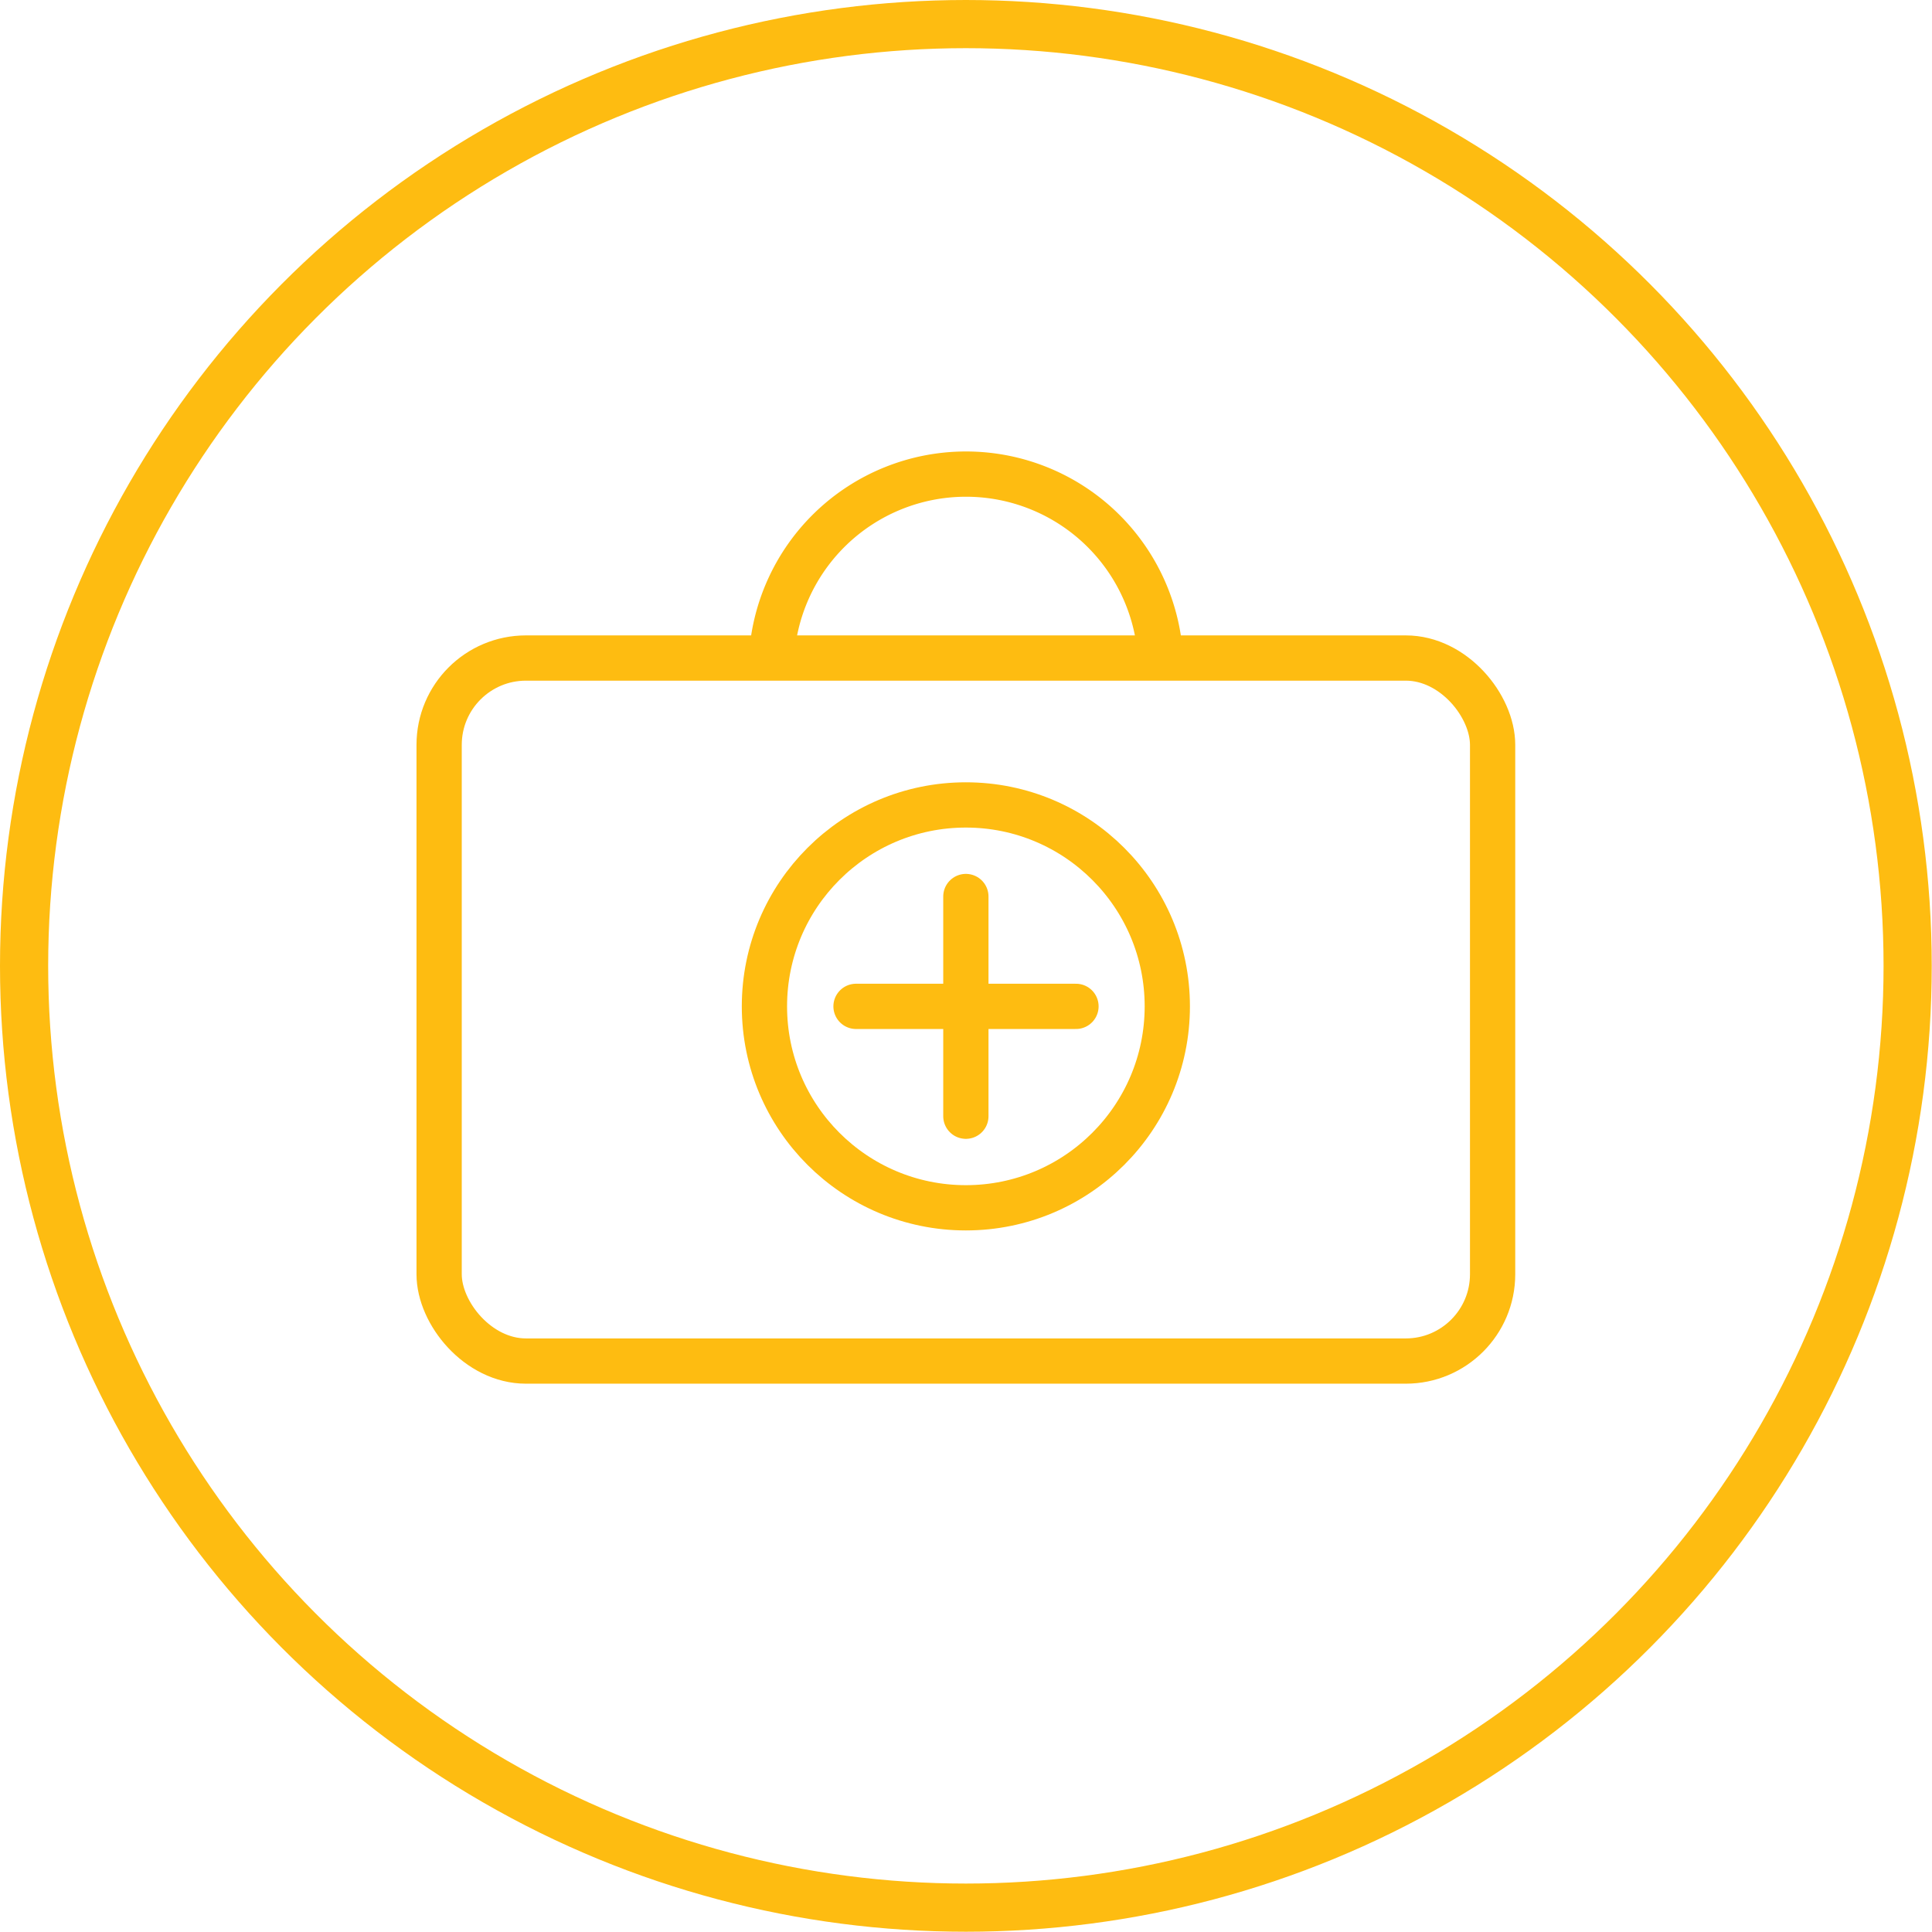
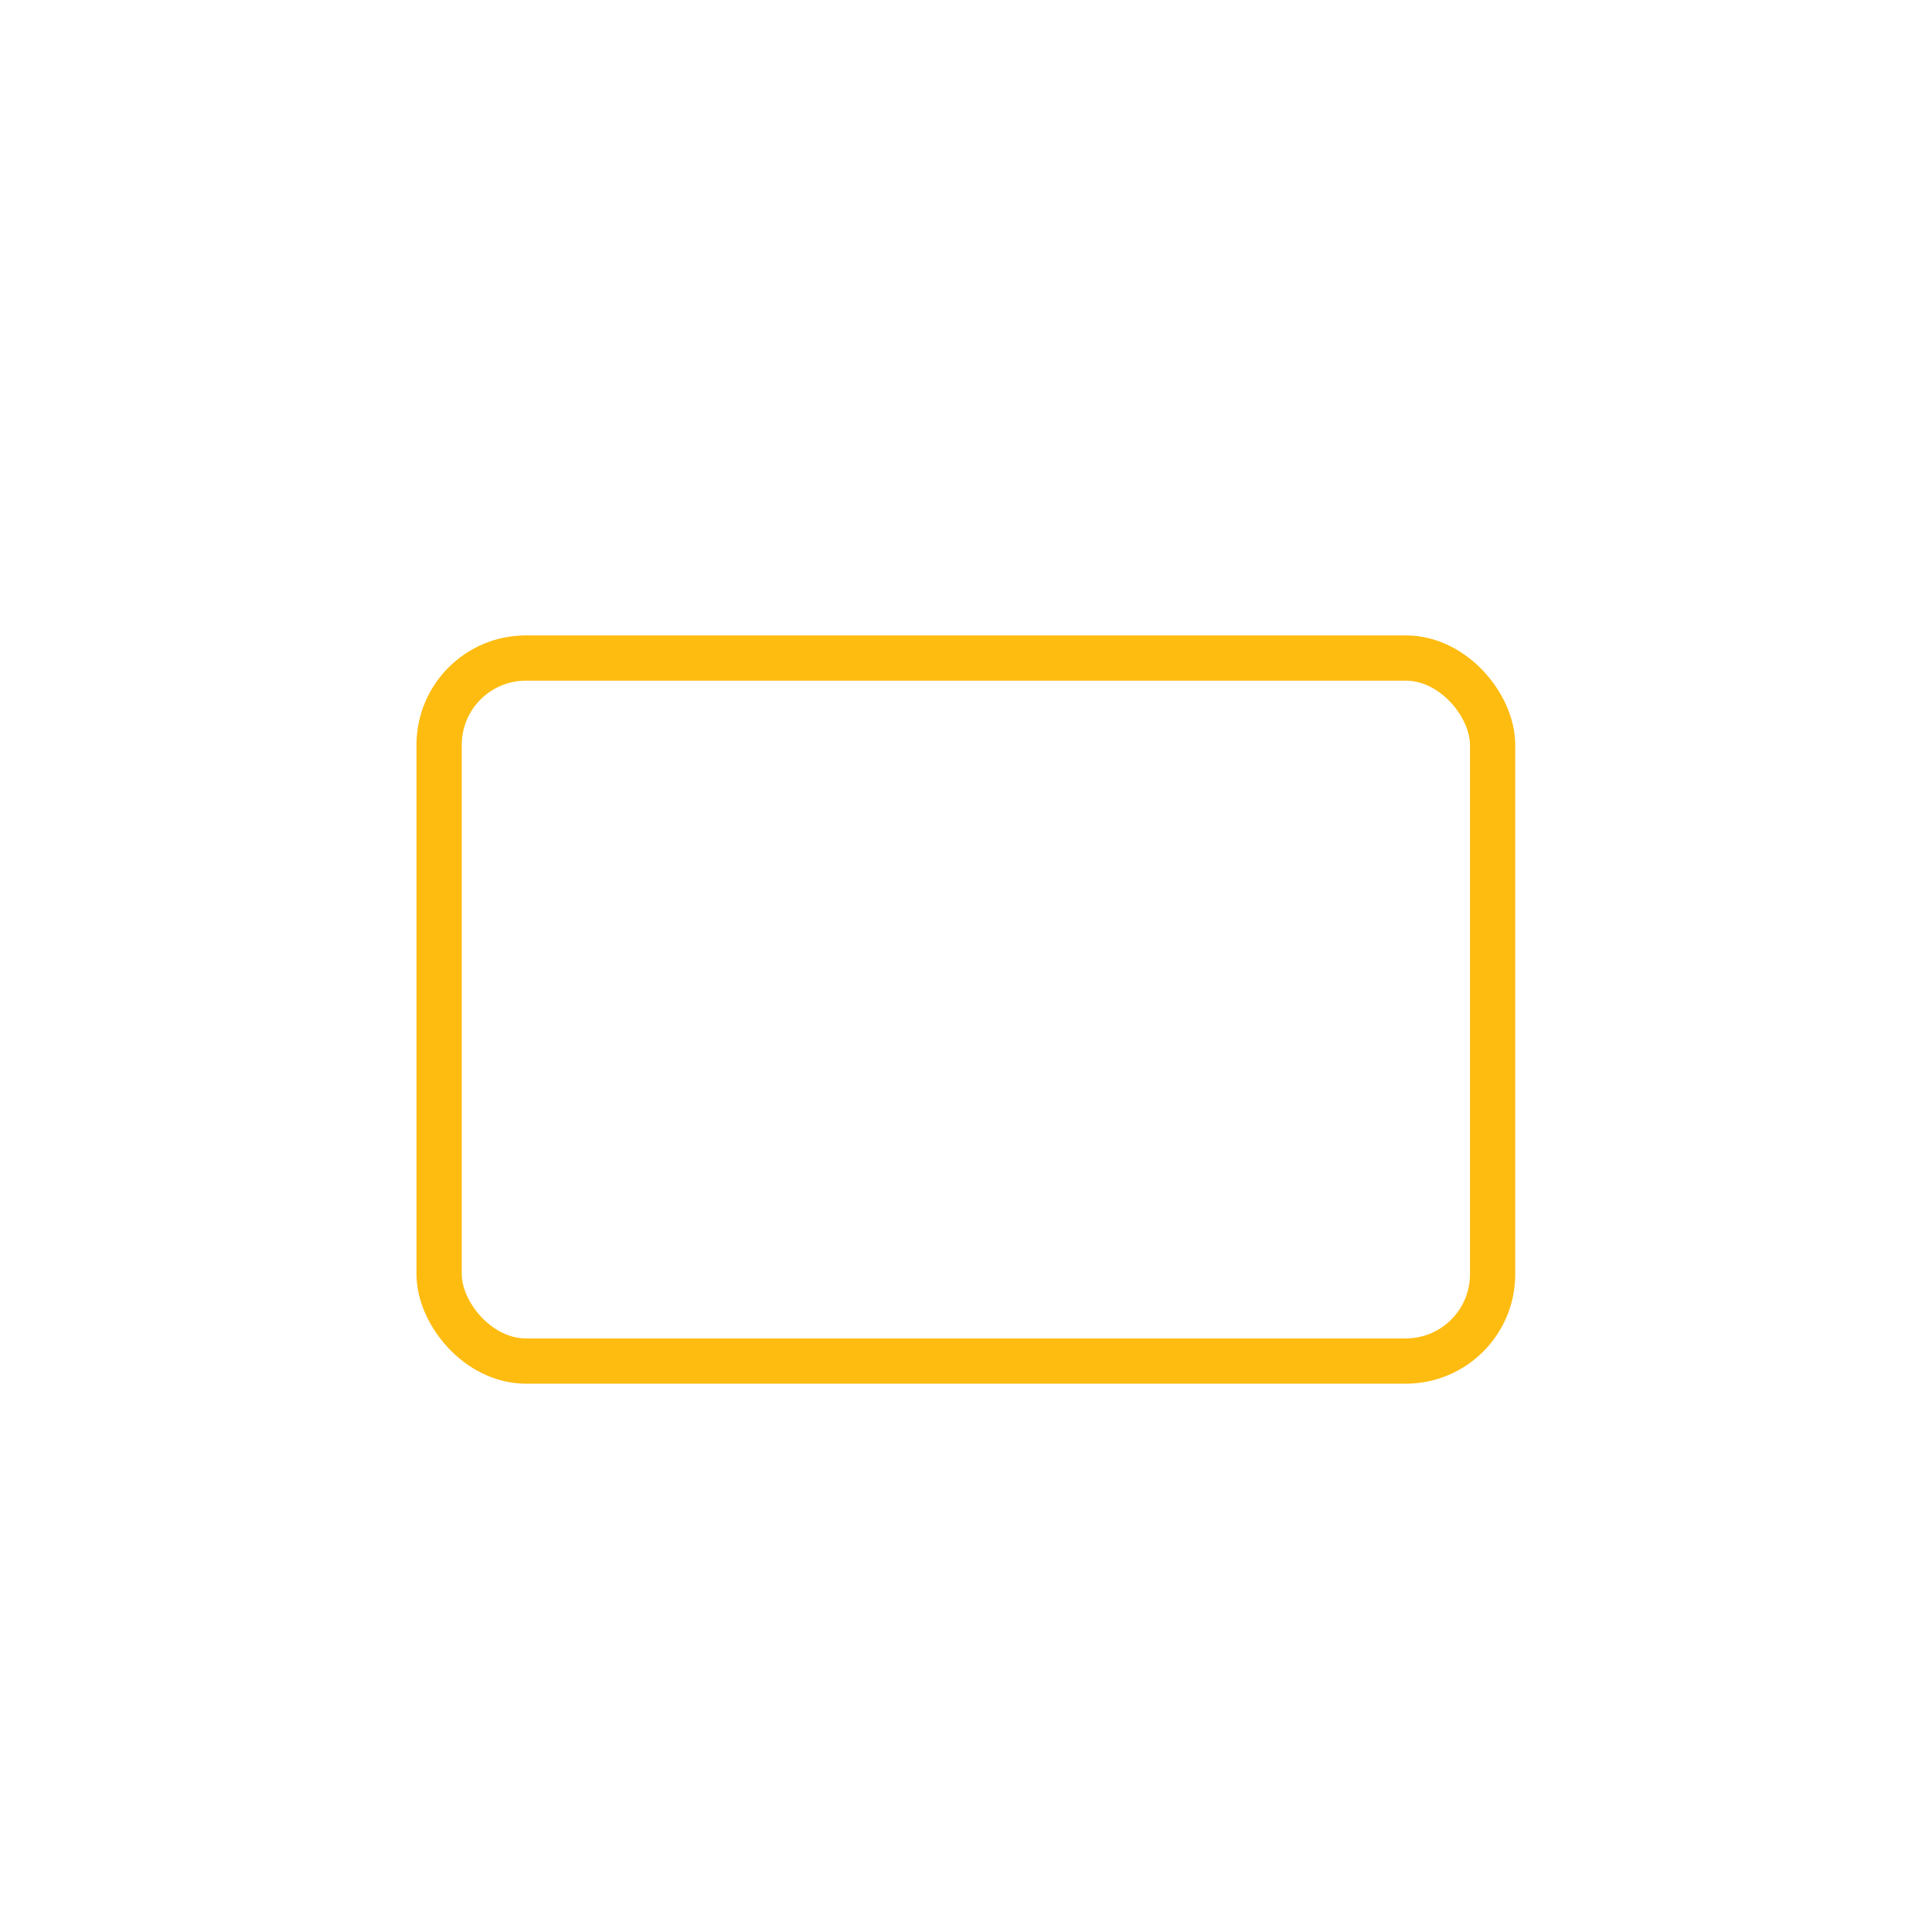
<svg xmlns="http://www.w3.org/2000/svg" viewBox="0 0 72.99 72.99">
  <defs>
    <style>.a,.b,.c{fill:none;stroke:#febc11;stroke-miterlimit:10;}.a{stroke-width:1.82px;}.b,.c{stroke-width:1.71px;}.c{stroke-linecap:round;}</style>
  </defs>
  <title>icon-benefits</title>
-   <circle class="a" cx="36.49" cy="36.49" r="35.58" />
  <rect class="b" x="16.59" y="24.86" width="39.8" height="26.56" rx="3.28" />
-   <circle class="b" cx="36.49" cy="38.02" r="7.61" />
-   <path class="b" d="M29.14,25a7.36,7.36,0,0,1,14.71,0" />
-   <line class="c" x1="36.49" y1="33.87" x2="36.49" y2="42.17" />
-   <line class="c" x1="32.34" y1="38.02" x2="40.65" y2="38.02" />
</svg>